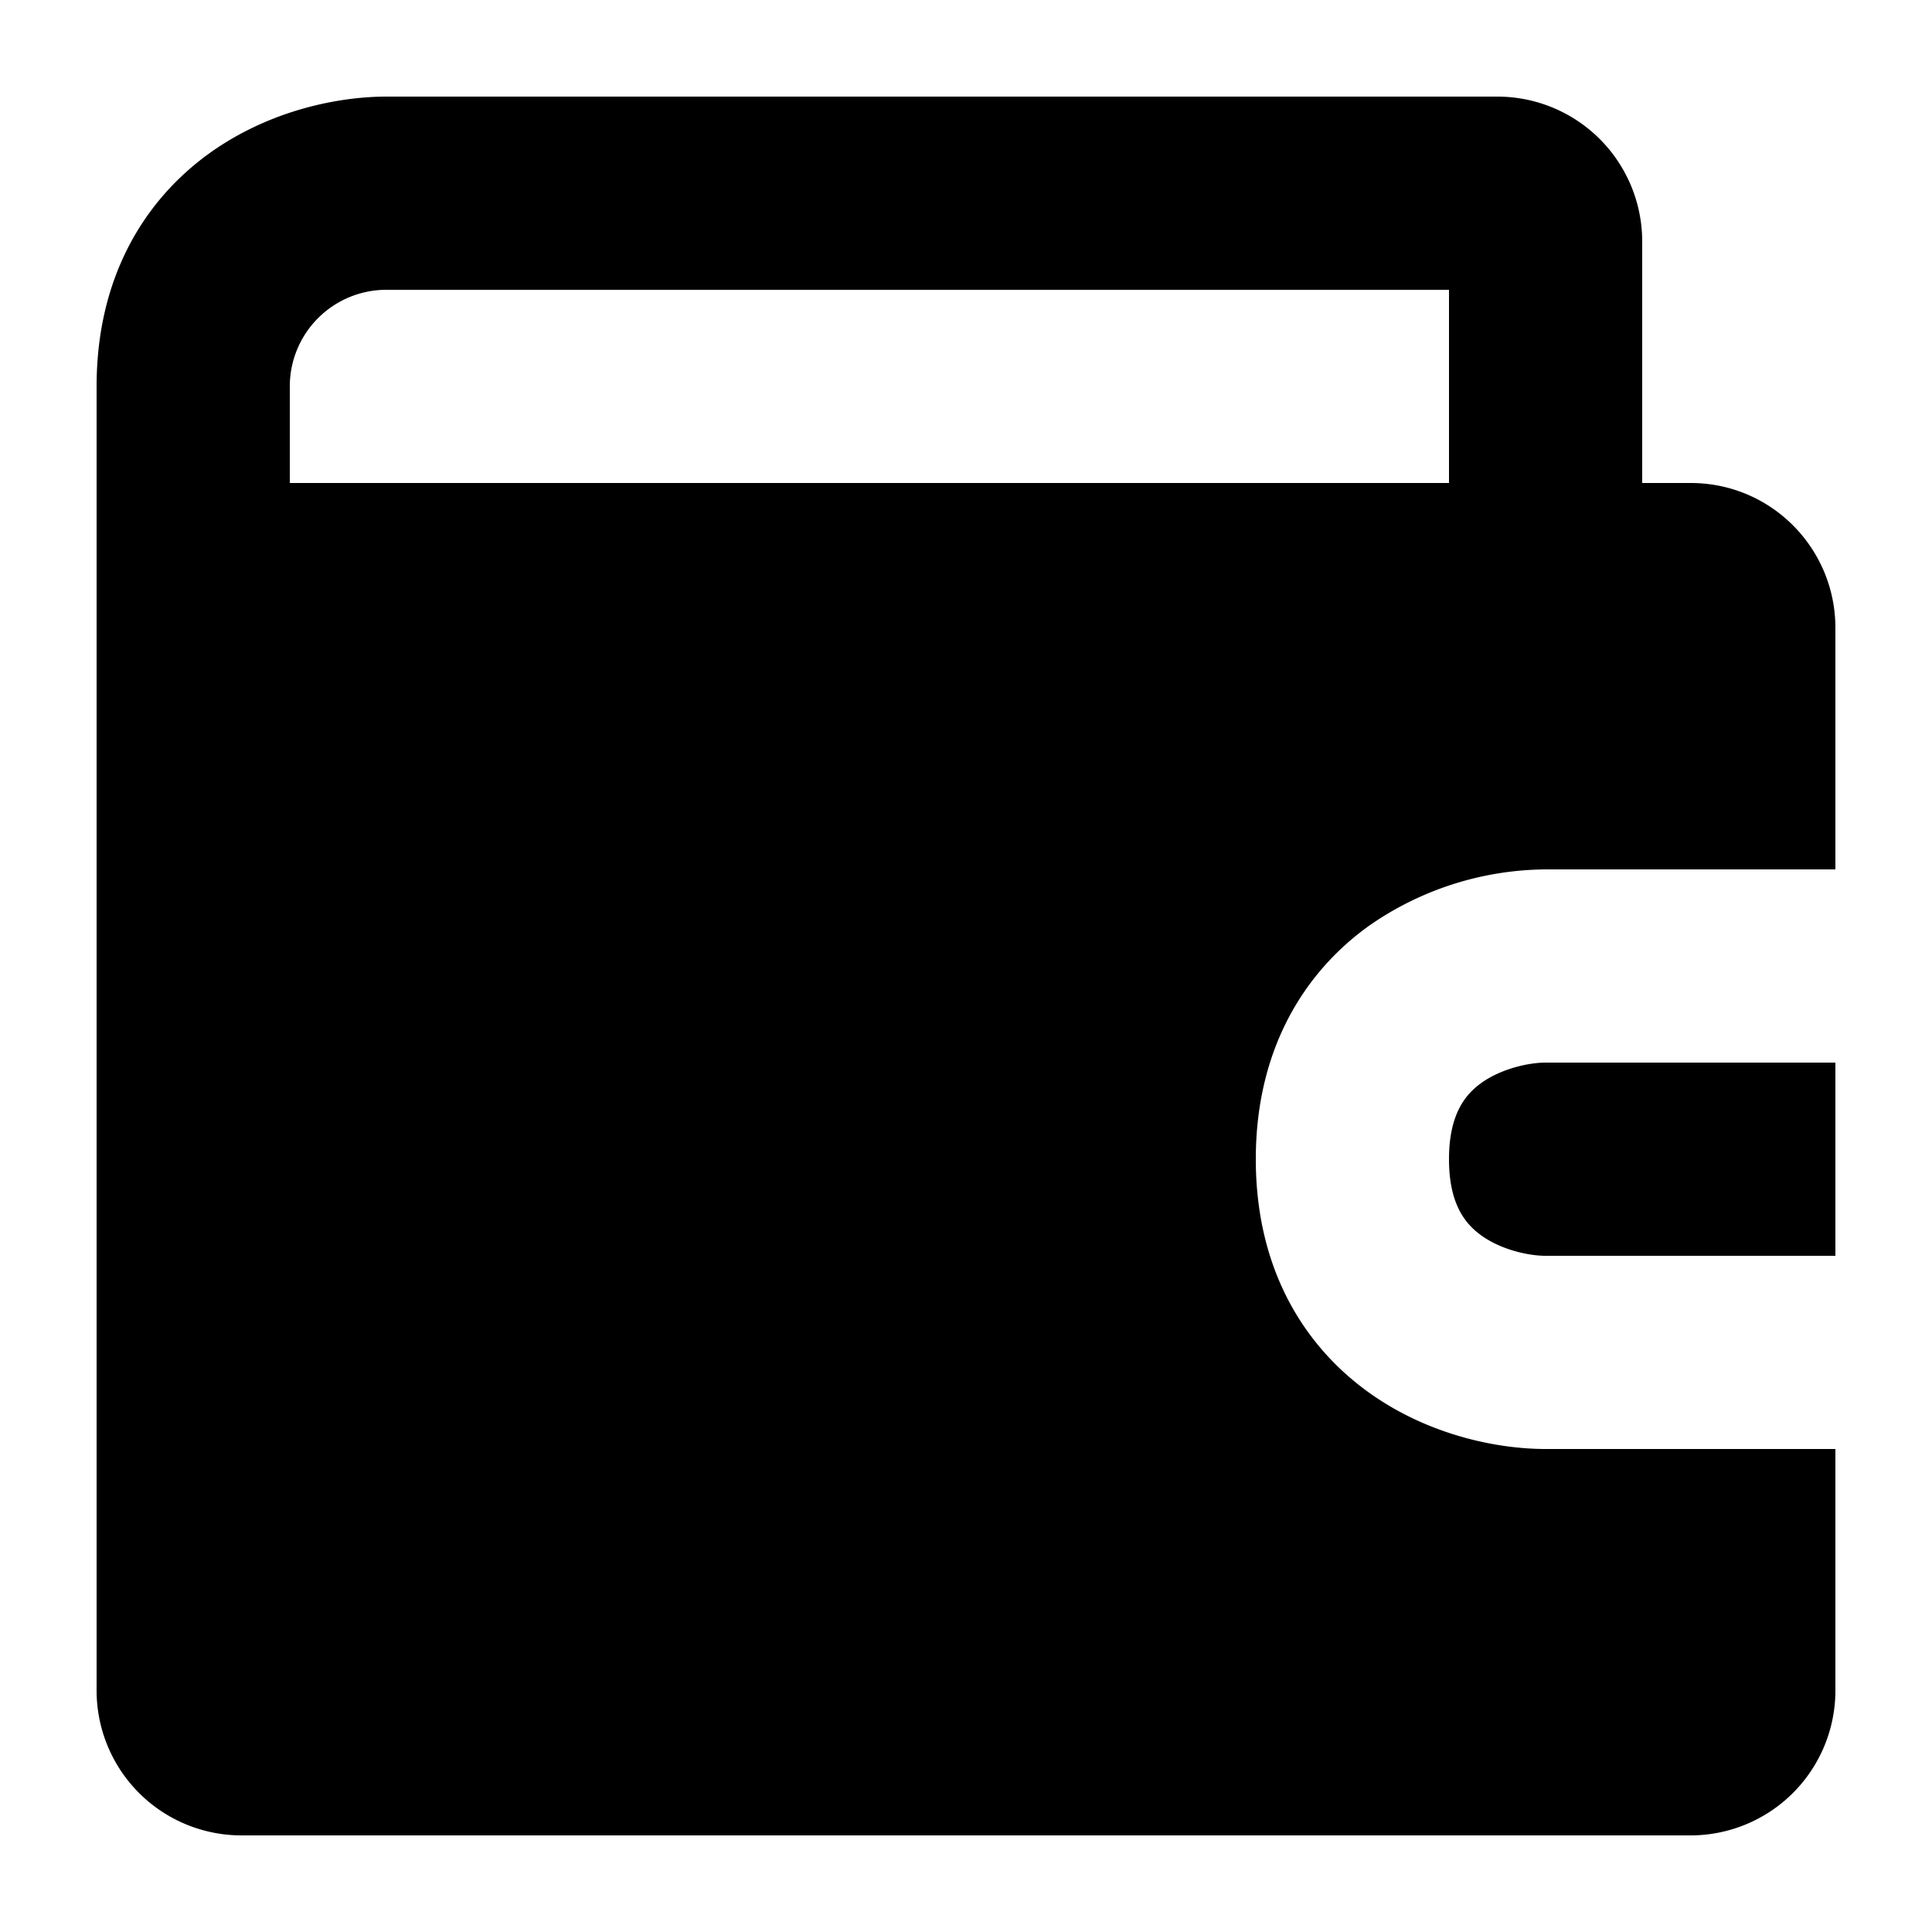
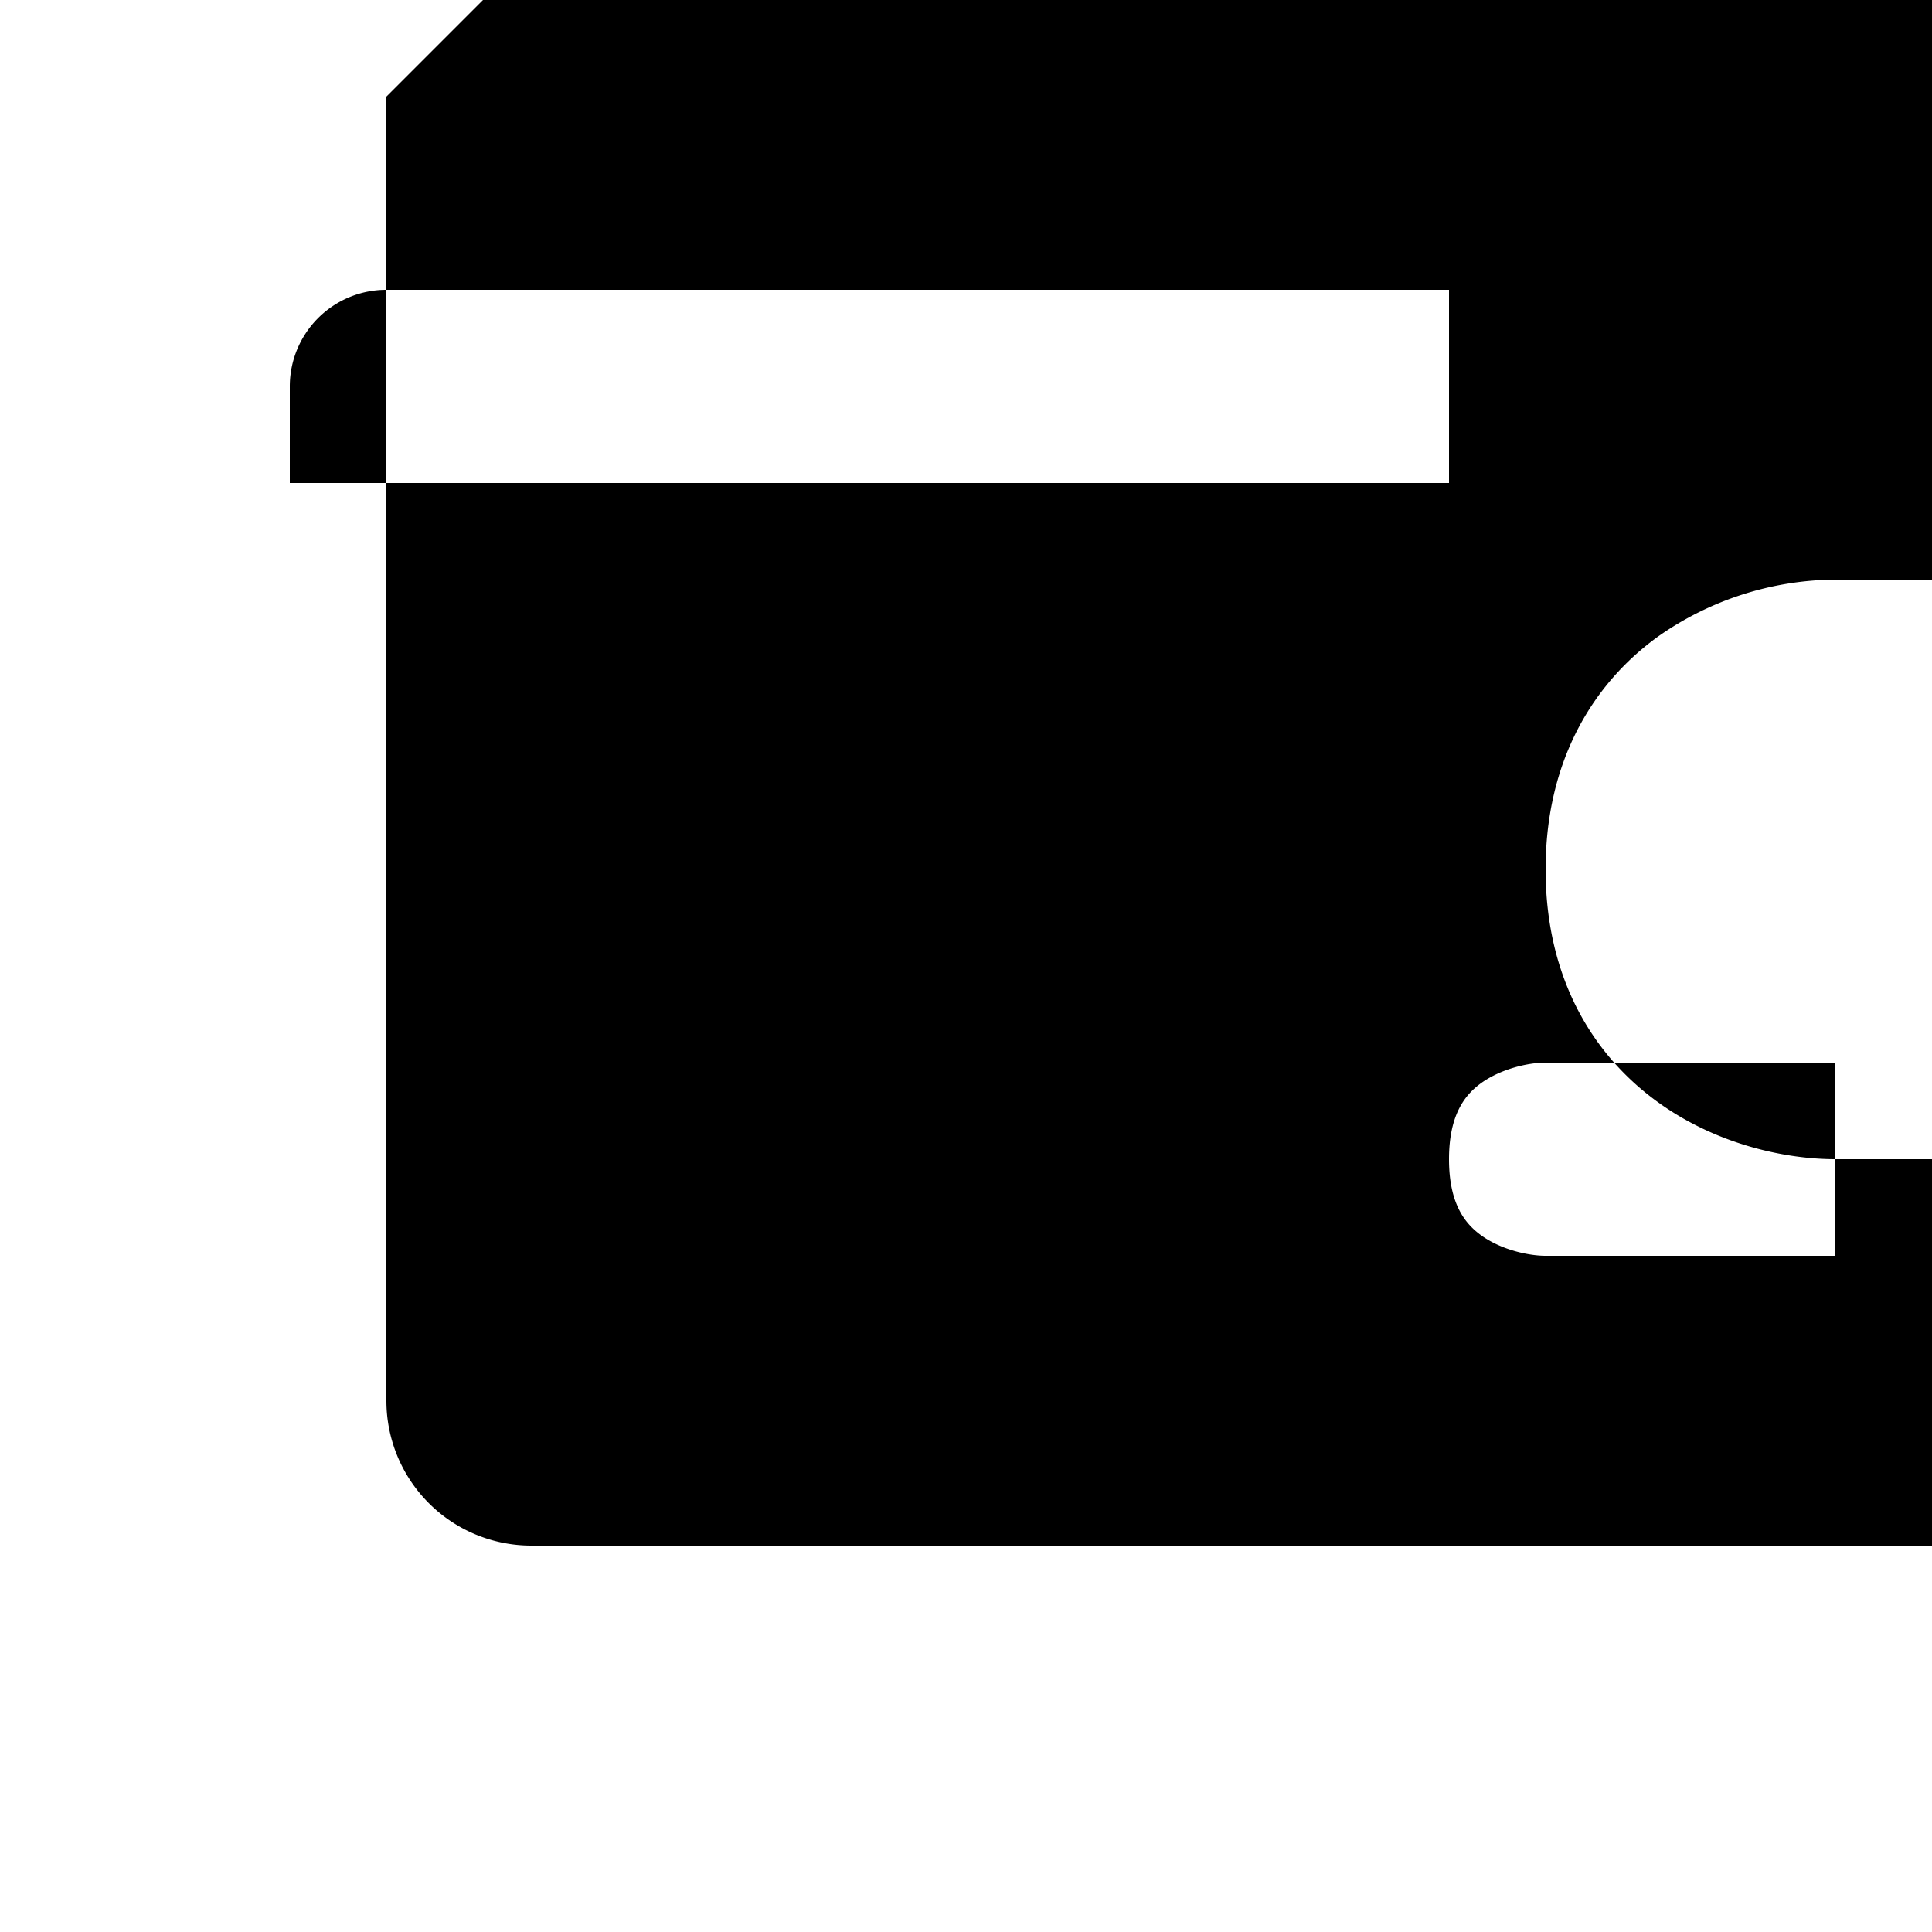
<svg xmlns="http://www.w3.org/2000/svg" viewBox="0 0 20 20">
-   <path fill-rule="evenodd" d="M4 1c-.493 0-1.211.14-1.834.588-.674.486-1.166 1.286-1.166 2.412v13.5a1.5 1.5 0 0 0 1.5 1.5h15a1.5 1.5 0 0 0 1.5-1.5v-2.5h-3c-.493 0-1.211-.14-1.834-.588-.676-.487-1.166-1.286-1.166-2.412s.492-1.926 1.166-2.412a3.233 3.233 0 0 1 1.834-.588h3v-2.5c0-.824-.665-1.5-1.498-1.5h-.502v-2.5a1.5 1.5 0 0 0-1.5-1.5h-11.5zm12 10h3v2h-3c-.173 0-.456-.06-.666-.211-.159-.115-.334-.315-.334-.789 0-.474.175-.674.334-.789.21-.15.493-.211.666-.211zm-12-8a1 1 0 0 0-1 1v1h12v-2h-11z" />
+   <path fill-rule="evenodd" d="M4 1v13.5a1.5 1.5 0 0 0 1.5 1.5h15a1.5 1.5 0 0 0 1.5-1.5v-2.5h-3c-.493 0-1.211-.14-1.834-.588-.676-.487-1.166-1.286-1.166-2.412s.492-1.926 1.166-2.412a3.233 3.233 0 0 1 1.834-.588h3v-2.5c0-.824-.665-1.5-1.498-1.5h-.502v-2.5a1.5 1.5 0 0 0-1.5-1.5h-11.5zm12 10h3v2h-3c-.173 0-.456-.06-.666-.211-.159-.115-.334-.315-.334-.789 0-.474.175-.674.334-.789.21-.15.493-.211.666-.211zm-12-8a1 1 0 0 0-1 1v1h12v-2h-11z" />
</svg>